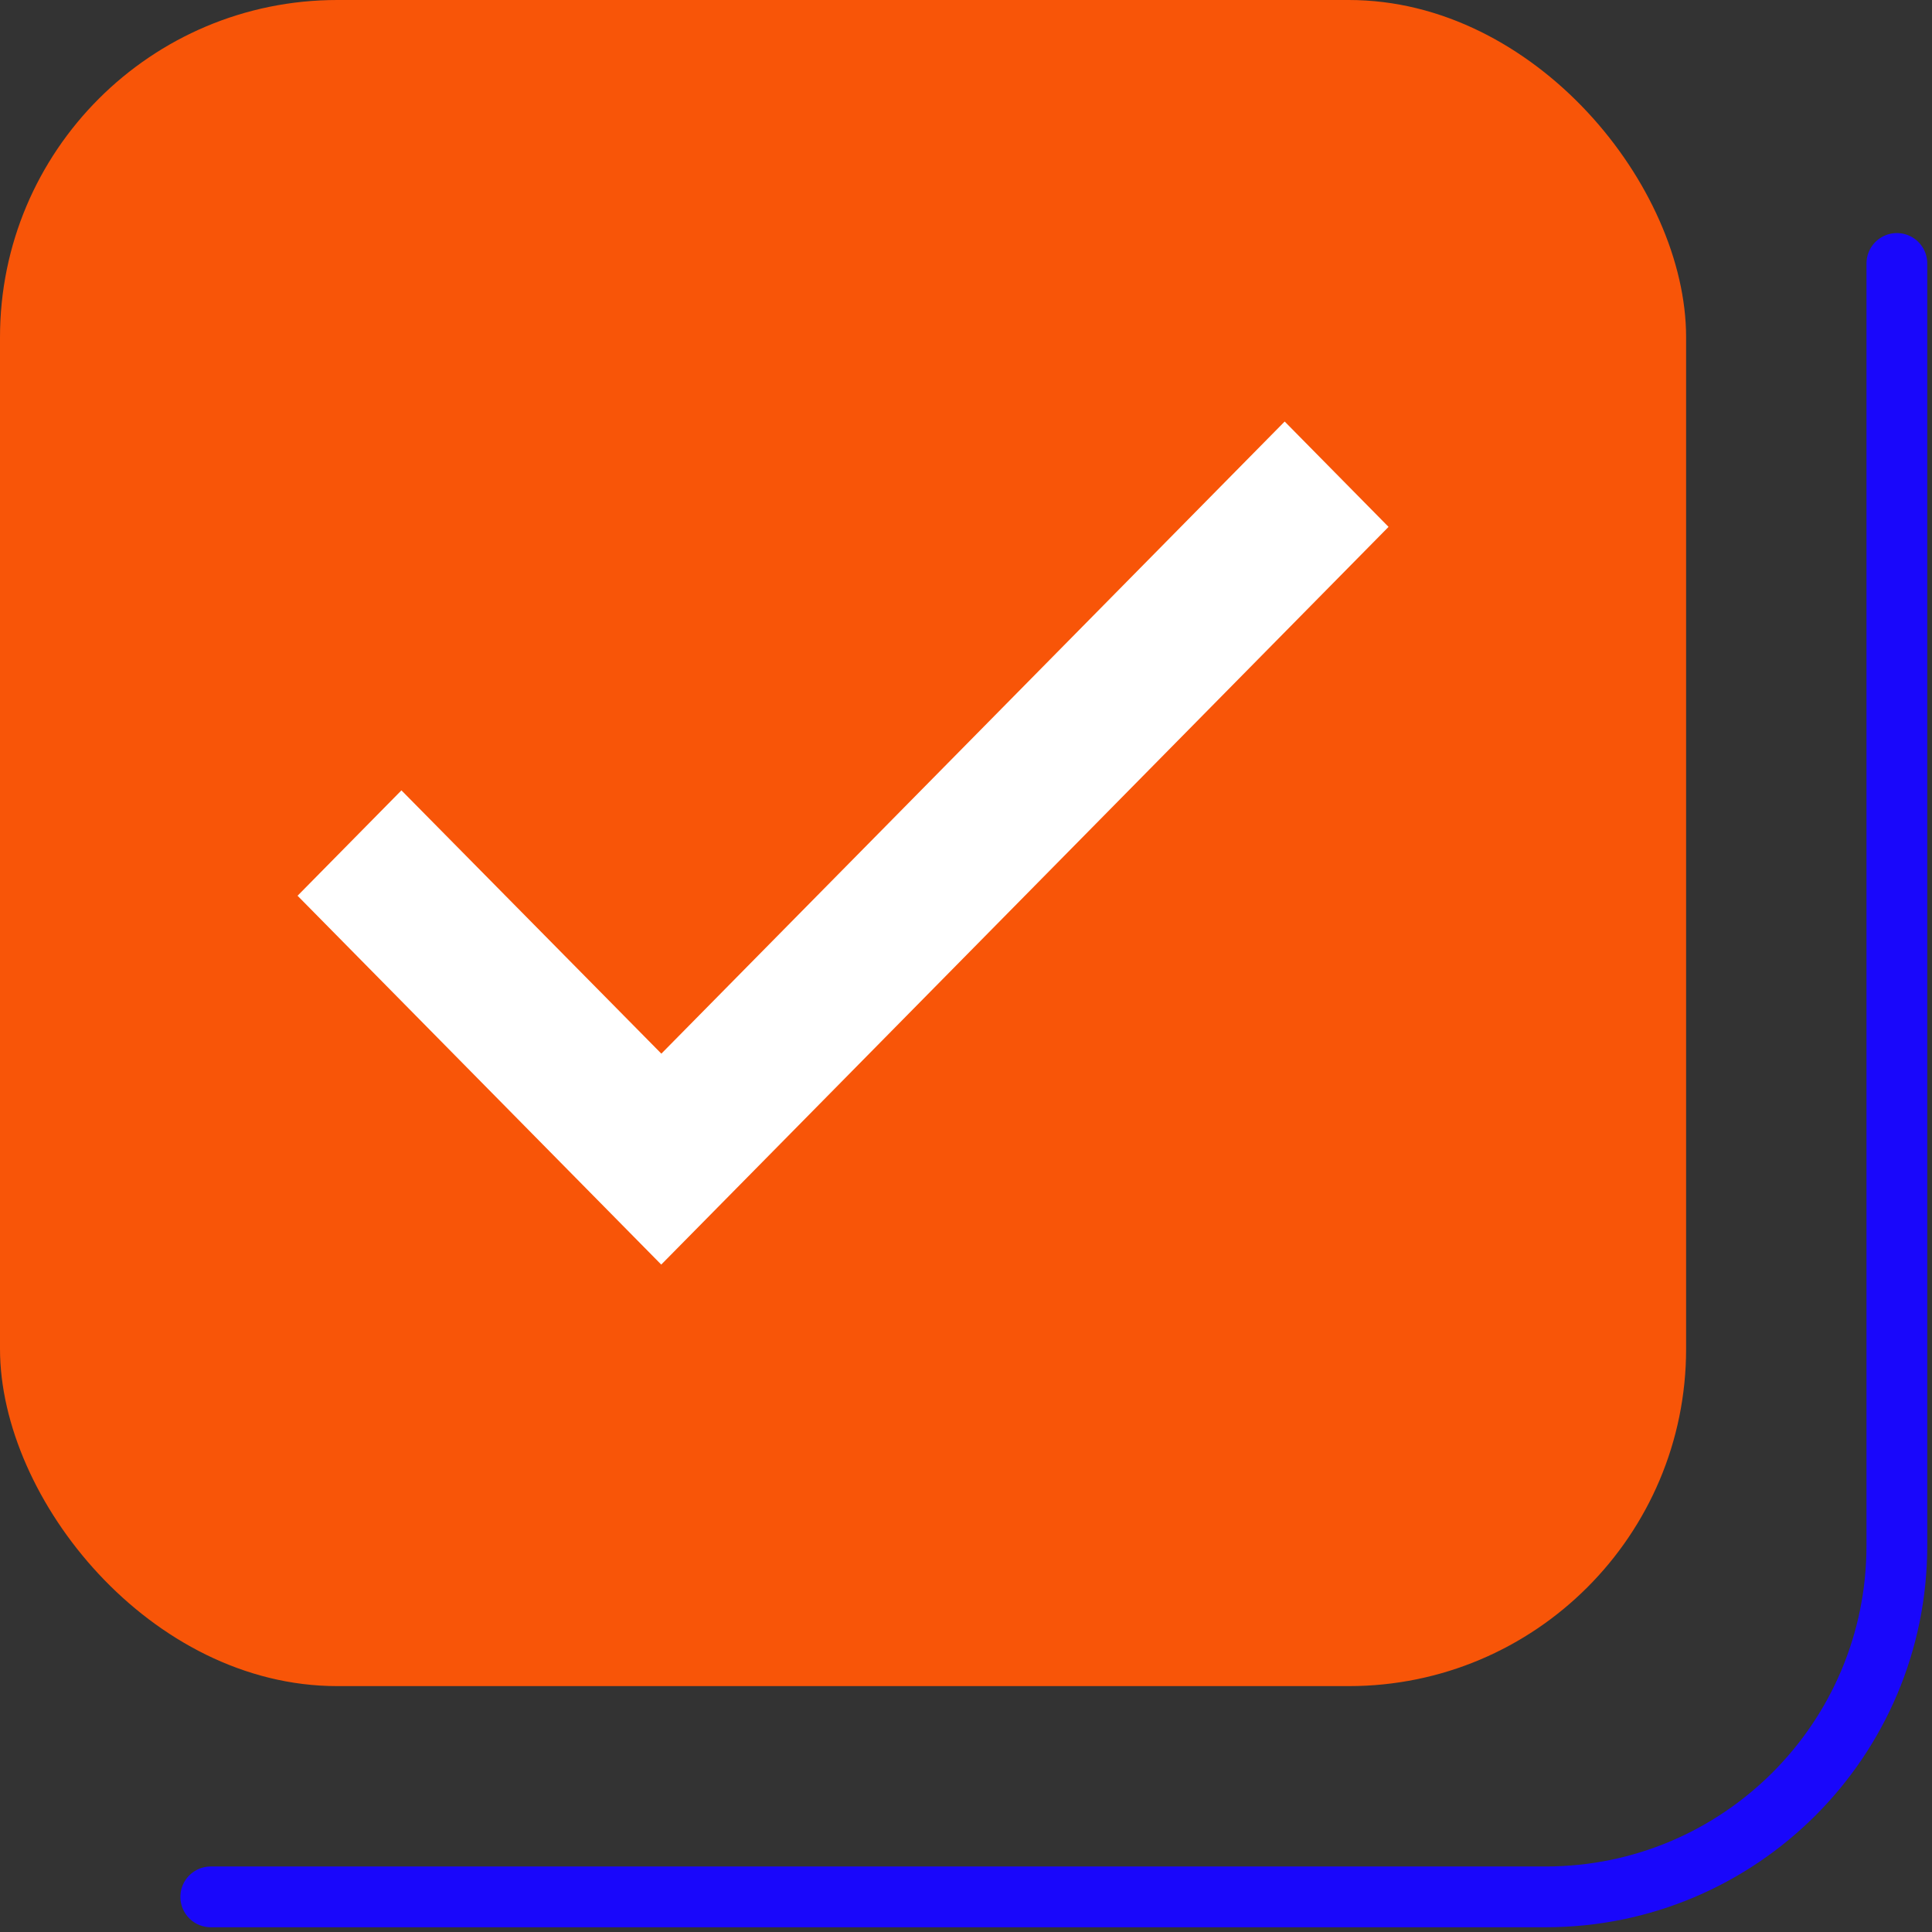
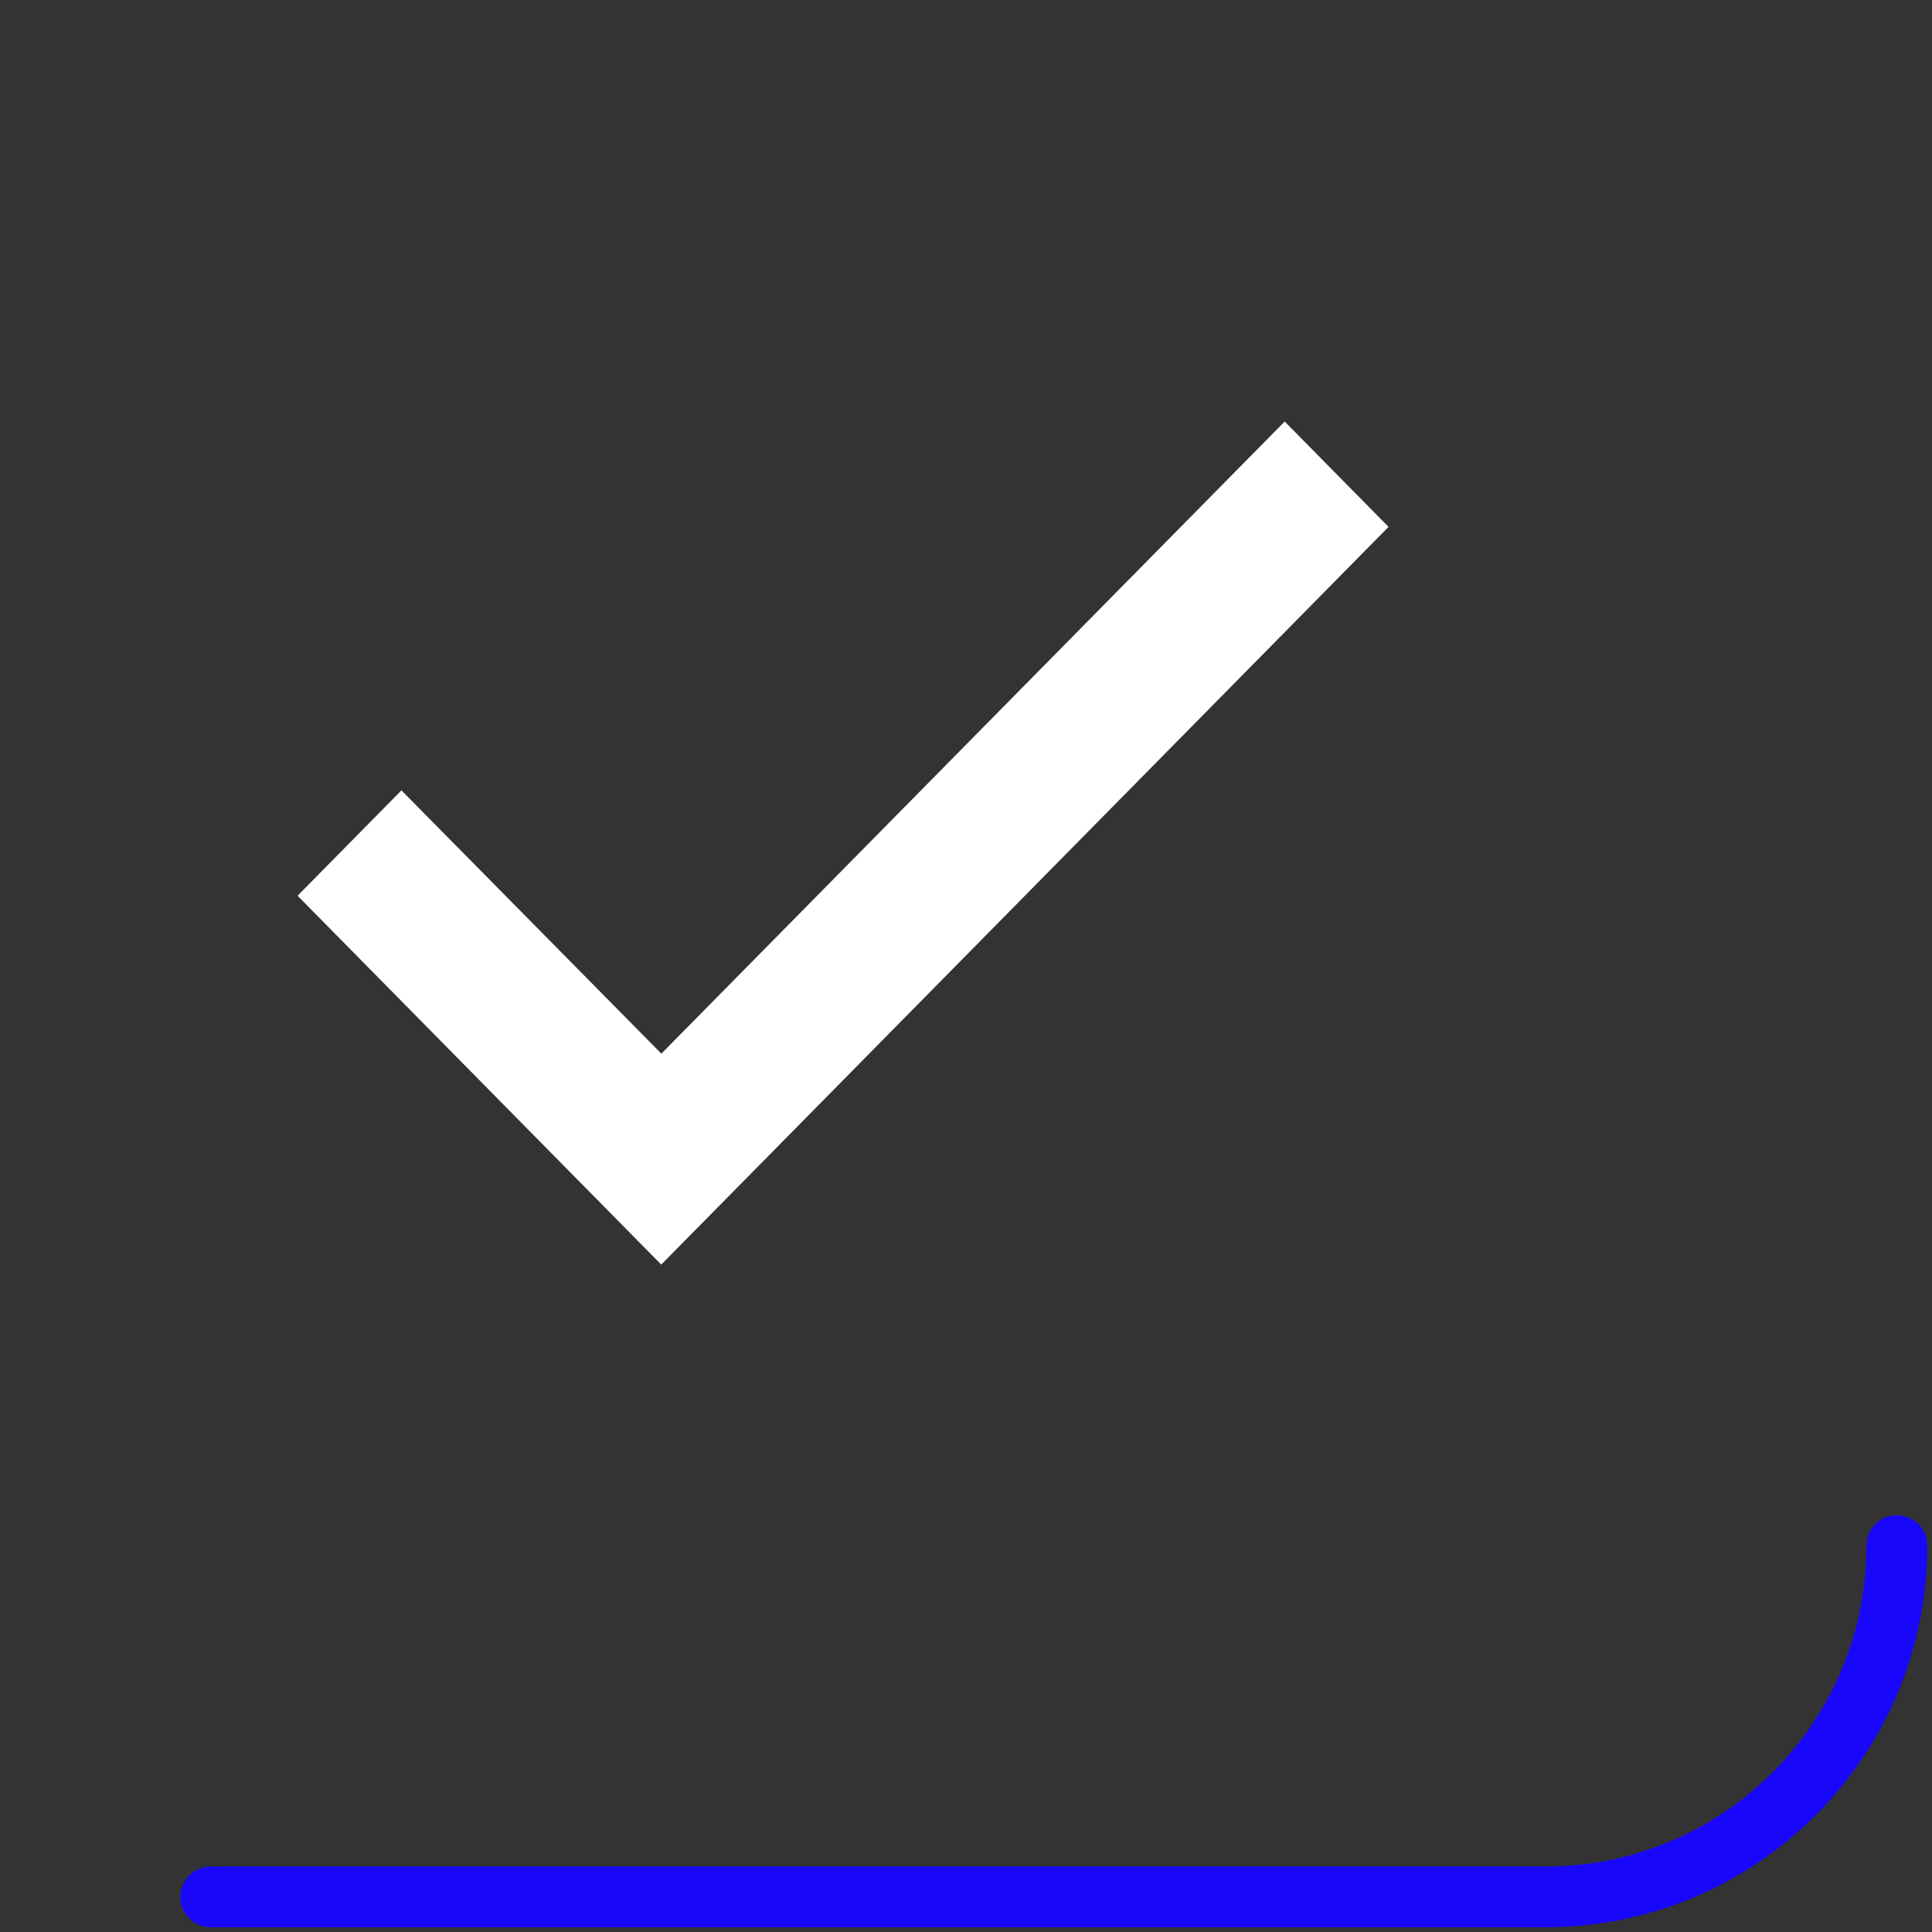
<svg xmlns="http://www.w3.org/2000/svg" width="55" height="55" viewBox="0 0 55 55" fill="none">
  <rect x="0" y="0" width="55" height="55" fill="#333333" stroke="none" />
-   <path d="M6 54H44C49.523 54 54 49.523 54 44V7.5" stroke="#1907FB" stroke-width="1.73" stroke-linecap="round" />
-   <rect width="48" height="48" rx="9.6" fill="#F85508" />
+   <path d="M6 54H44C49.523 54 54 49.523 54 44" stroke="#1907FB" stroke-width="1.73" stroke-linecap="round" />
  <path d="M18.824 36L8.471 25.5L11.428 22.5L18.828 29.996L18.824 29.999L36.572 12L39.529 14.999L21.782 33.001L18.824 36Z" fill="white" />
</svg>